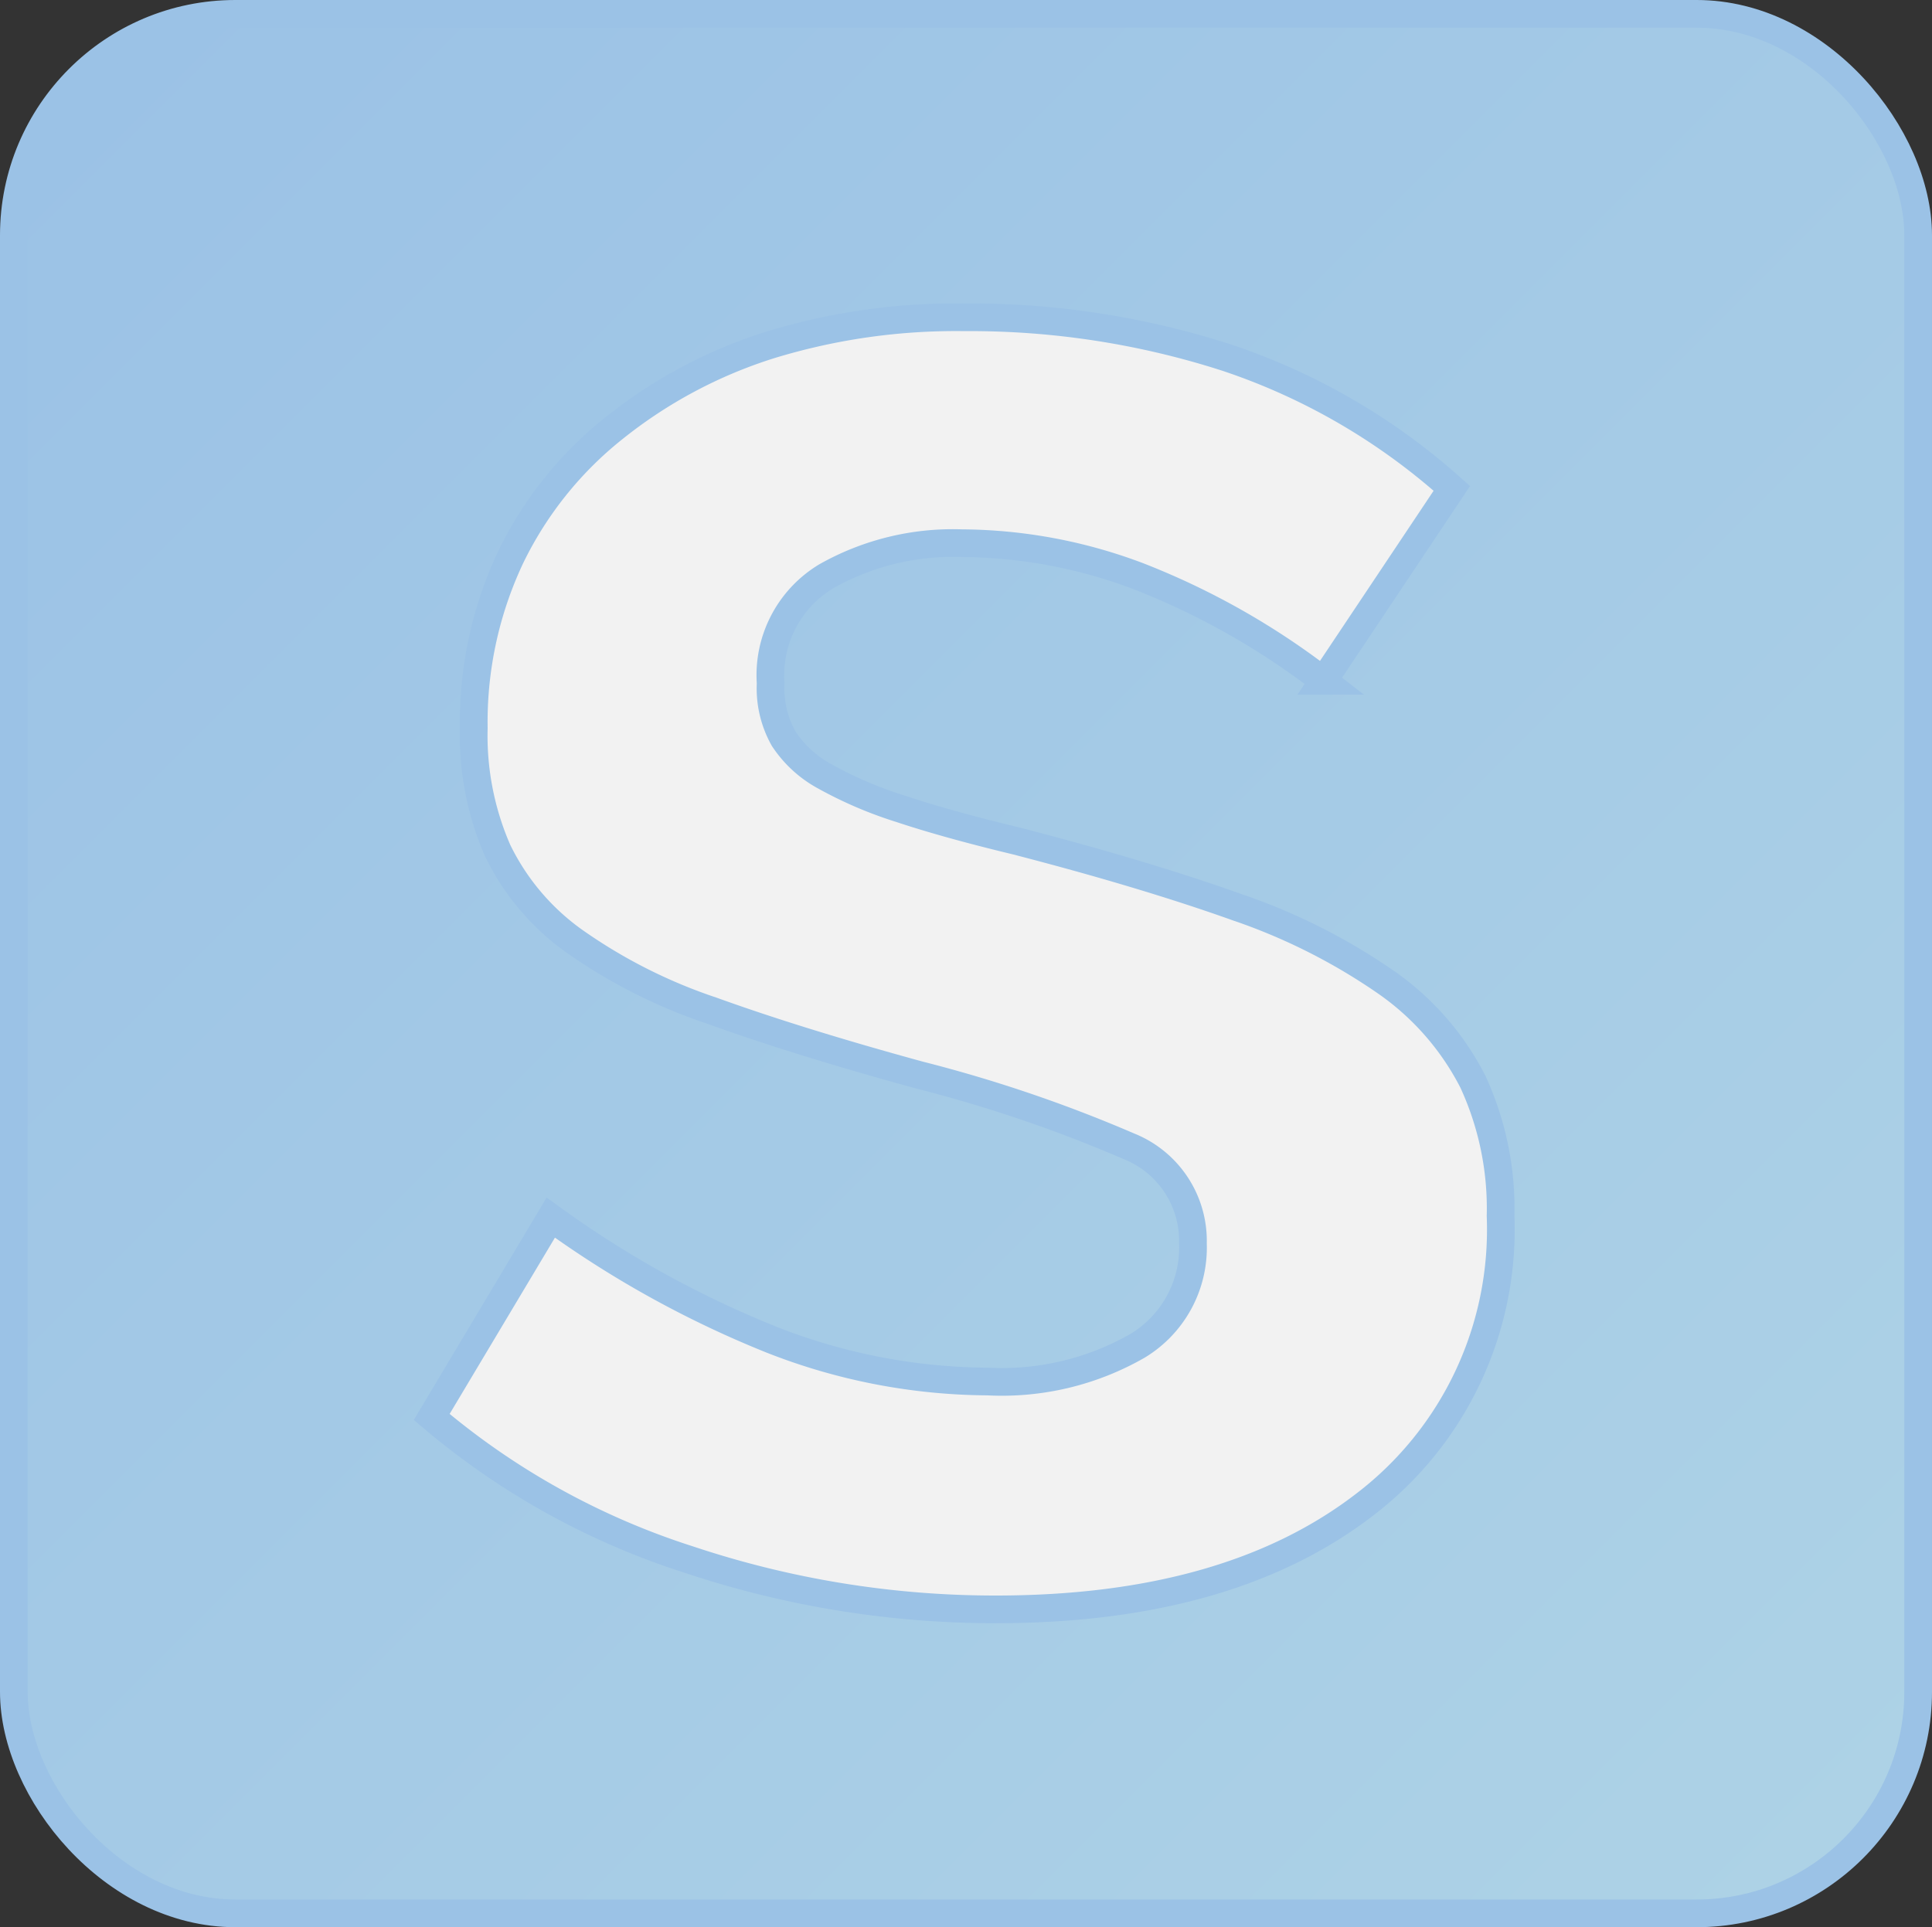
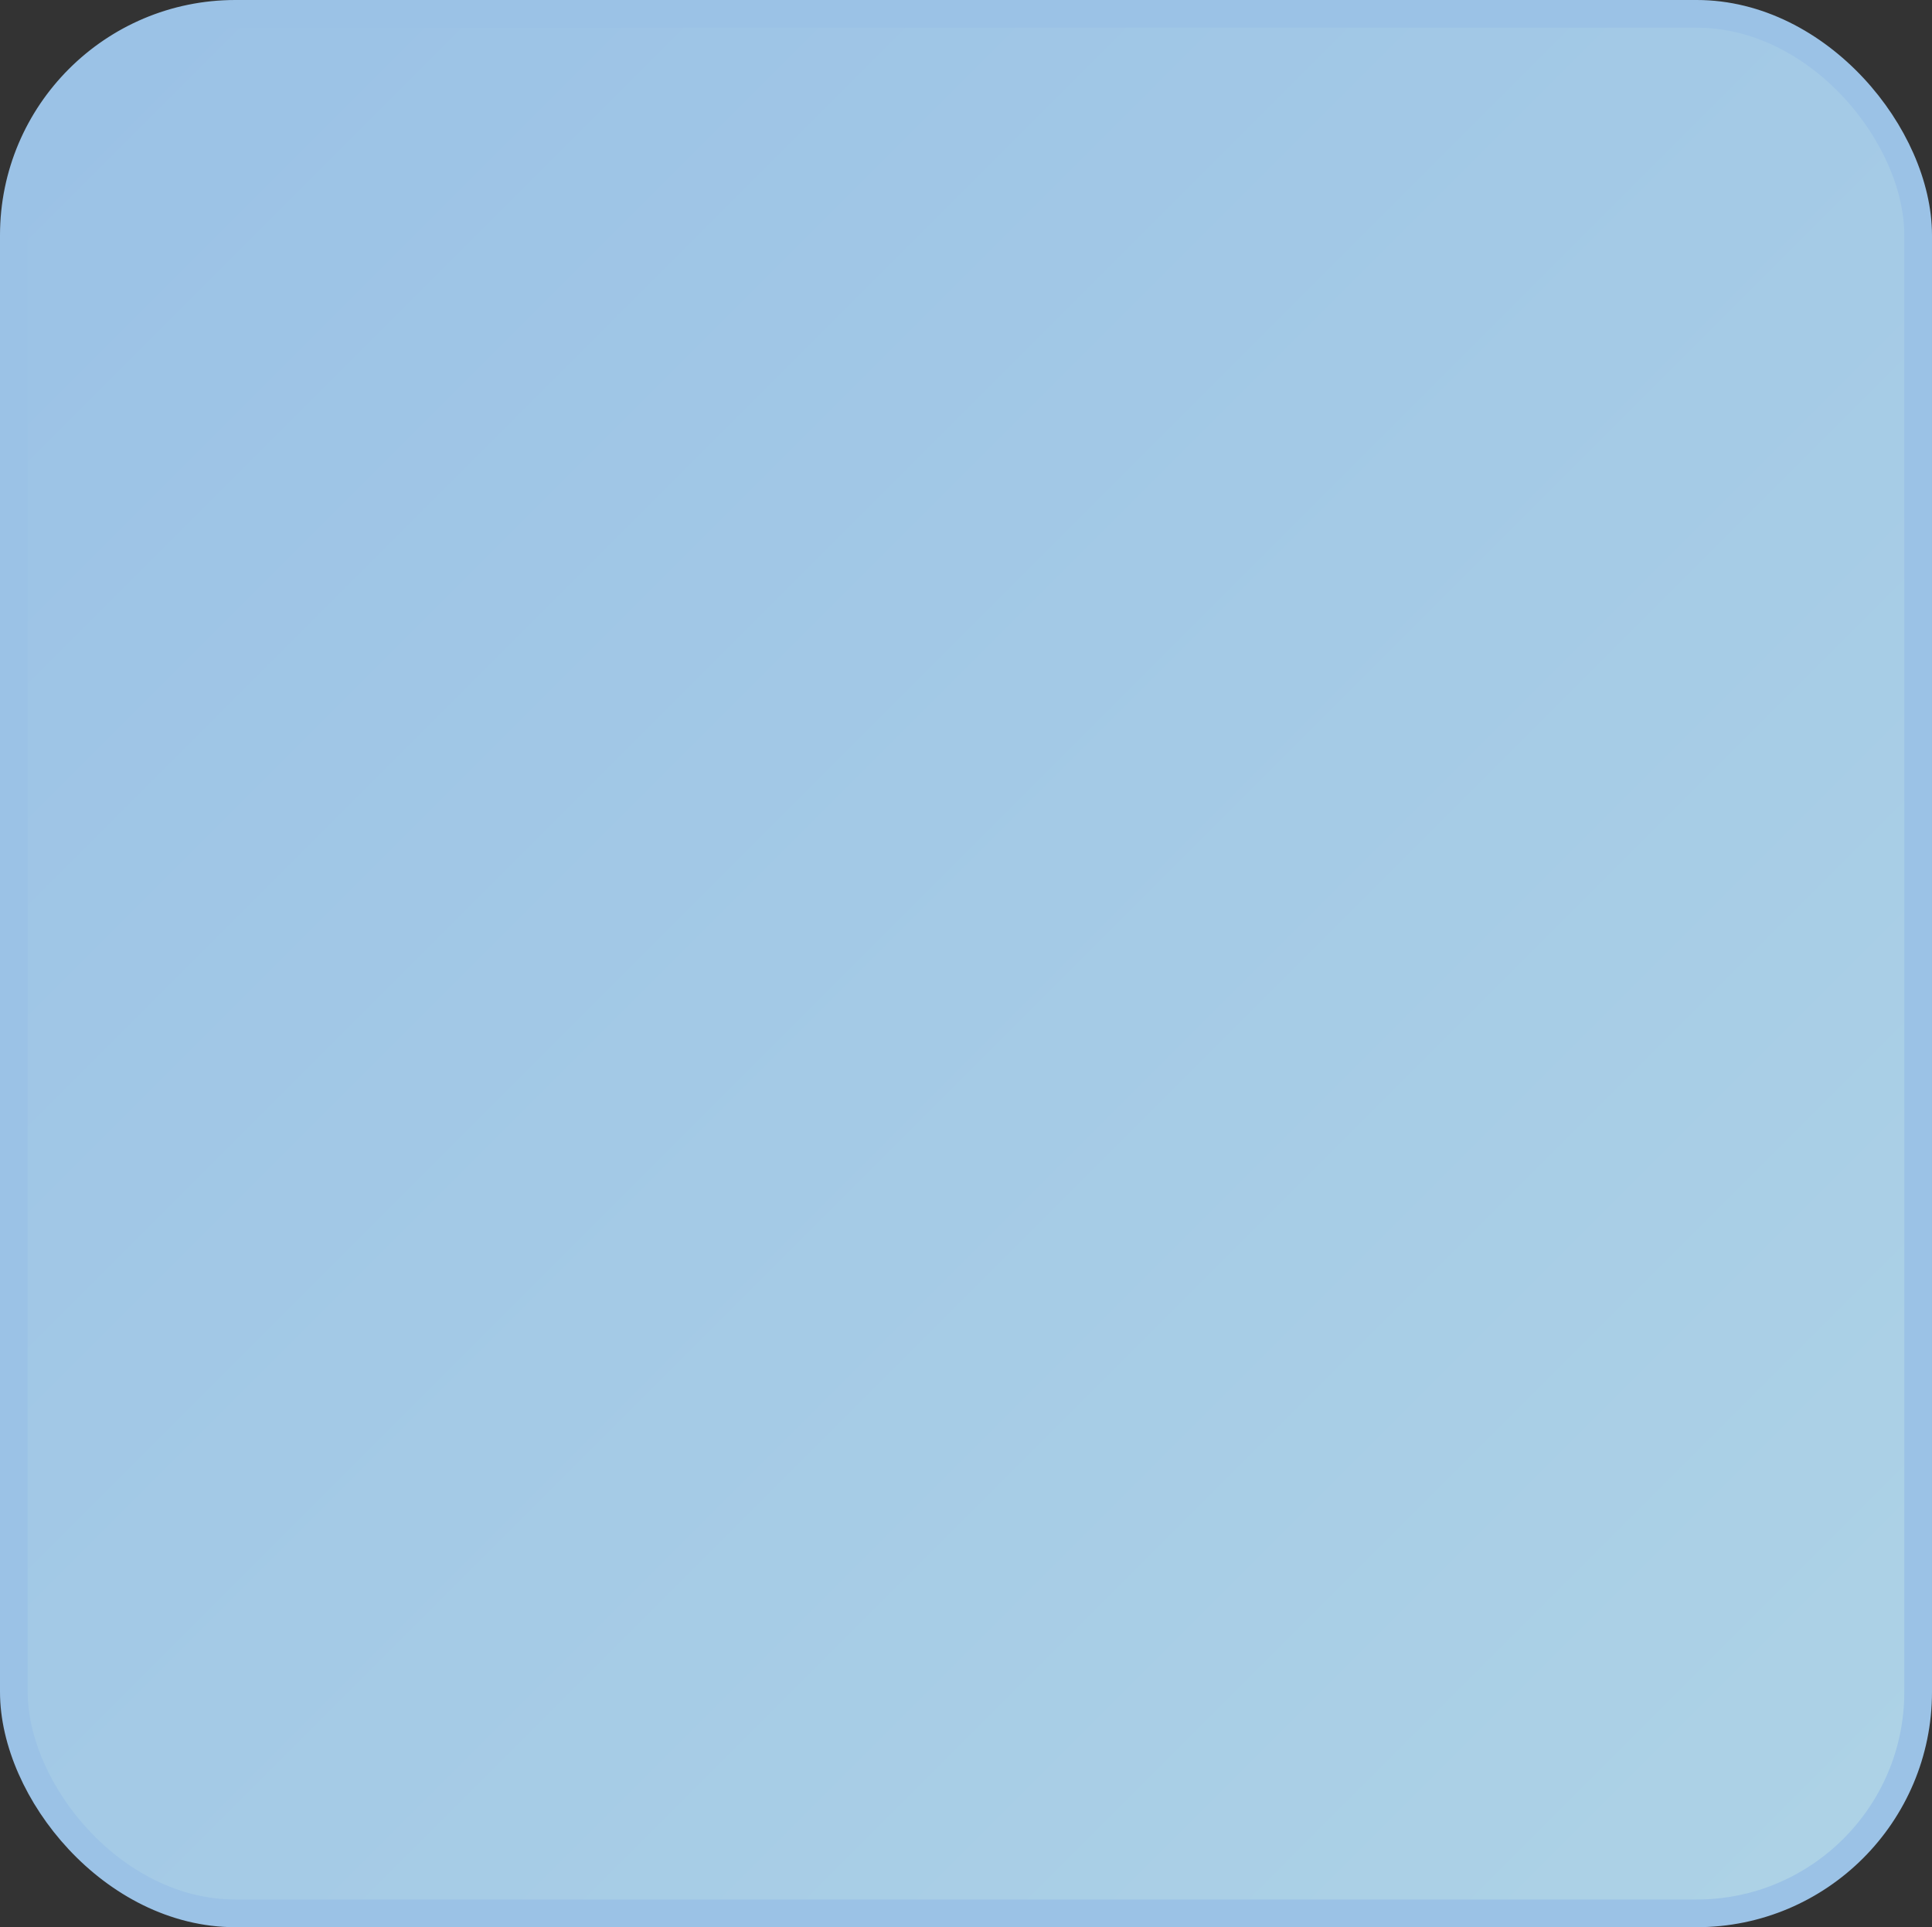
<svg xmlns="http://www.w3.org/2000/svg" id="Layer_1" data-name="Layer 1" viewBox="0 0 69.77 69.61">
  <rect x="0" y="0" width="69.77" height="69.61" fill="#333333" stroke="none" />
  <defs>
    <style>.cls-1,.cls-2{stroke:#9bc2e6;stroke-miterlimit:10;}.cls-1{fill:url(#linear-gradient);}.cls-2{fill:#f2f2f2;}</style>
    <linearGradient id="linear-gradient" x1="2.88" y1="2.8" x2="66.89" y2="66.81" gradientUnits="userSpaceOnUse">
      <stop offset="0" stop-color="#9bc2e6" />
      <stop offset="1" stop-color="#add2e6" />
    </linearGradient>
  </defs>
  <title>SPK_Logo_v02</title>
  <rect class="cls-1" x="0.5" y="0.5" width="68.77" height="68.61" rx="8" ry="8" />
-   <path class="cls-2" d="M820.46,273.33a34.91,34.91,0,0,1-11.09-1.8,27.07,27.07,0,0,1-9.28-5.15l4.3-7.2a37,37,0,0,0,8,4.42,21.59,21.59,0,0,0,7.78,1.5,9.85,9.85,0,0,0,5.41-1.29,4.14,4.14,0,0,0,2-3.69,3.68,3.68,0,0,0-2.32-3.52,50.51,50.51,0,0,0-7.56-2.57q-4.38-1.2-7.48-2.32a19.17,19.17,0,0,1-5-2.53,8.65,8.65,0,0,1-2.75-3.26,10.38,10.38,0,0,1-.86-4.42,13.94,13.94,0,0,1,1.33-6.17,13.43,13.43,0,0,1,3.74-4.67,17.31,17.31,0,0,1,5.63-3,22.91,22.91,0,0,1,7-1,30.2,30.2,0,0,1,9.5,1.46,23.19,23.19,0,0,1,8.12,4.72l-4.64,6.95a27,27,0,0,0-6.66-3.77,18.26,18.26,0,0,0-6.4-1.2,9.29,9.29,0,0,0-4.9,1.2,4.17,4.17,0,0,0-2,3.86,3.71,3.71,0,0,0,.47,2,4.13,4.13,0,0,0,1.5,1.37,14.61,14.61,0,0,0,2.71,1.16q1.68.56,4.17,1.16,4.64,1.2,8,2.4a21.74,21.74,0,0,1,5.42,2.74,9.81,9.81,0,0,1,3.09,3.56,10.93,10.93,0,0,1,1,4.85,12.49,12.49,0,0,1-4.9,10.42Q828.88,273.33,820.46,273.33Z" transform="translate(-784.5 -215.2)" />
</svg>